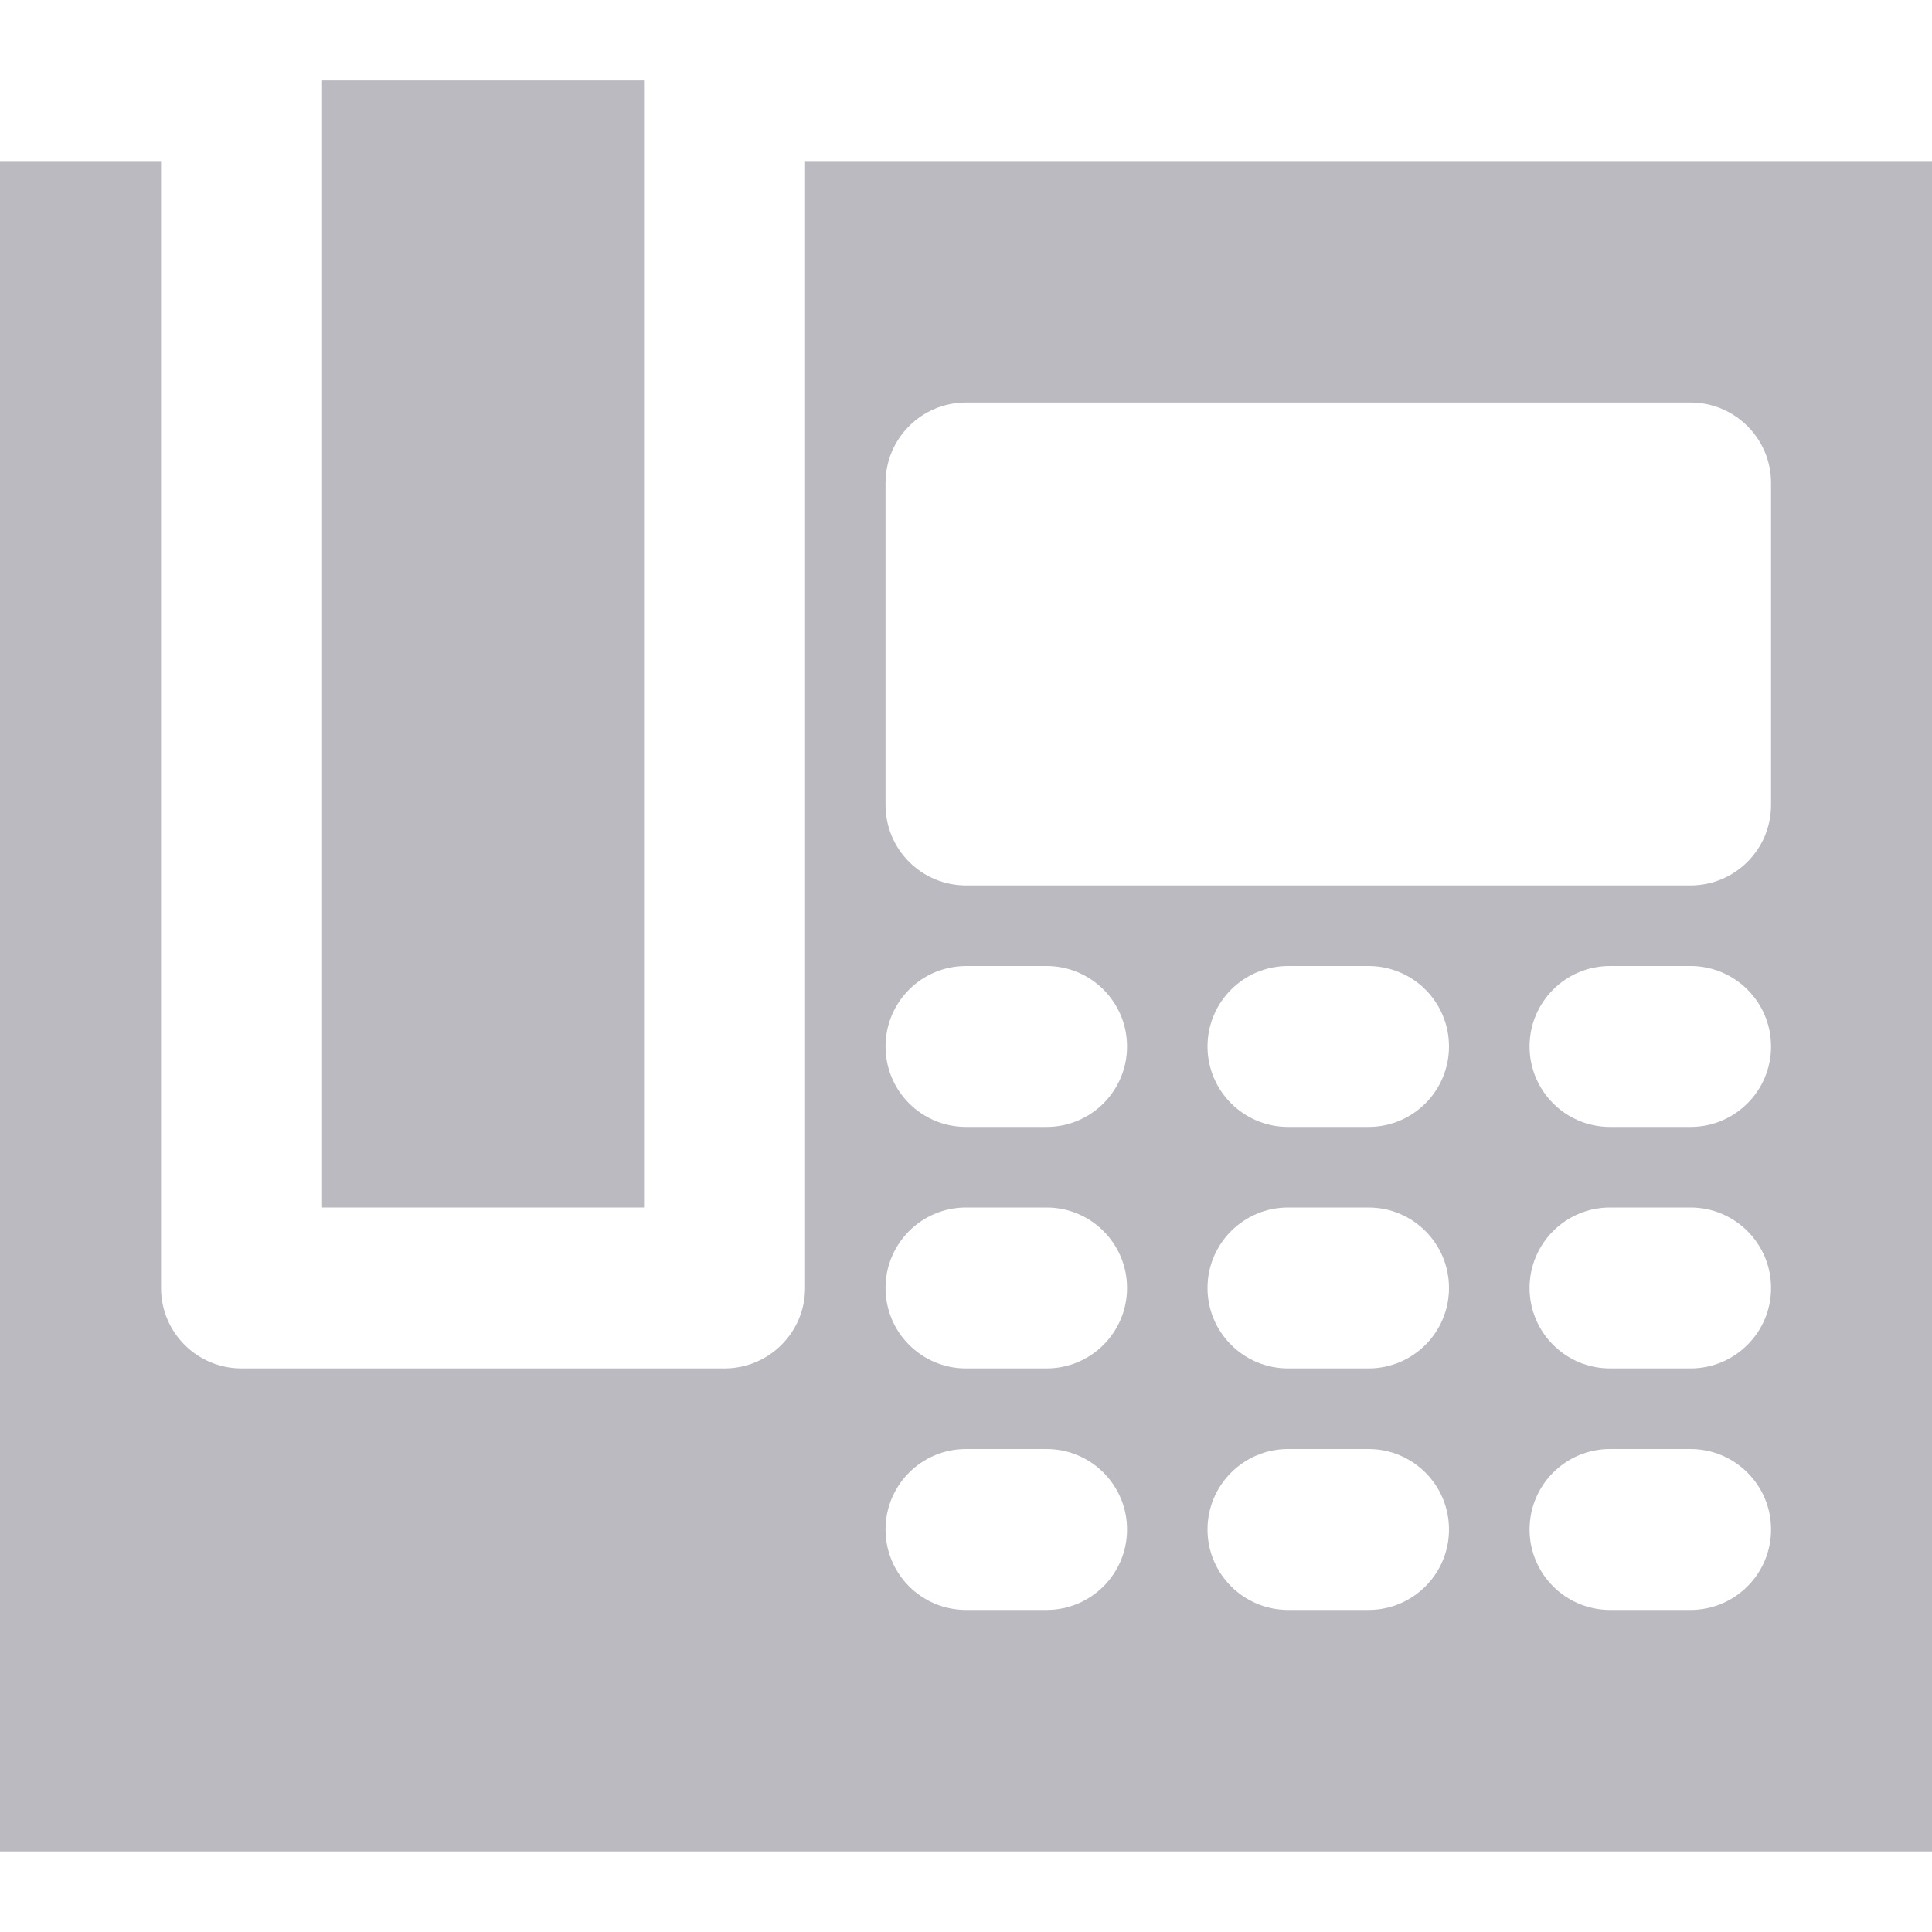
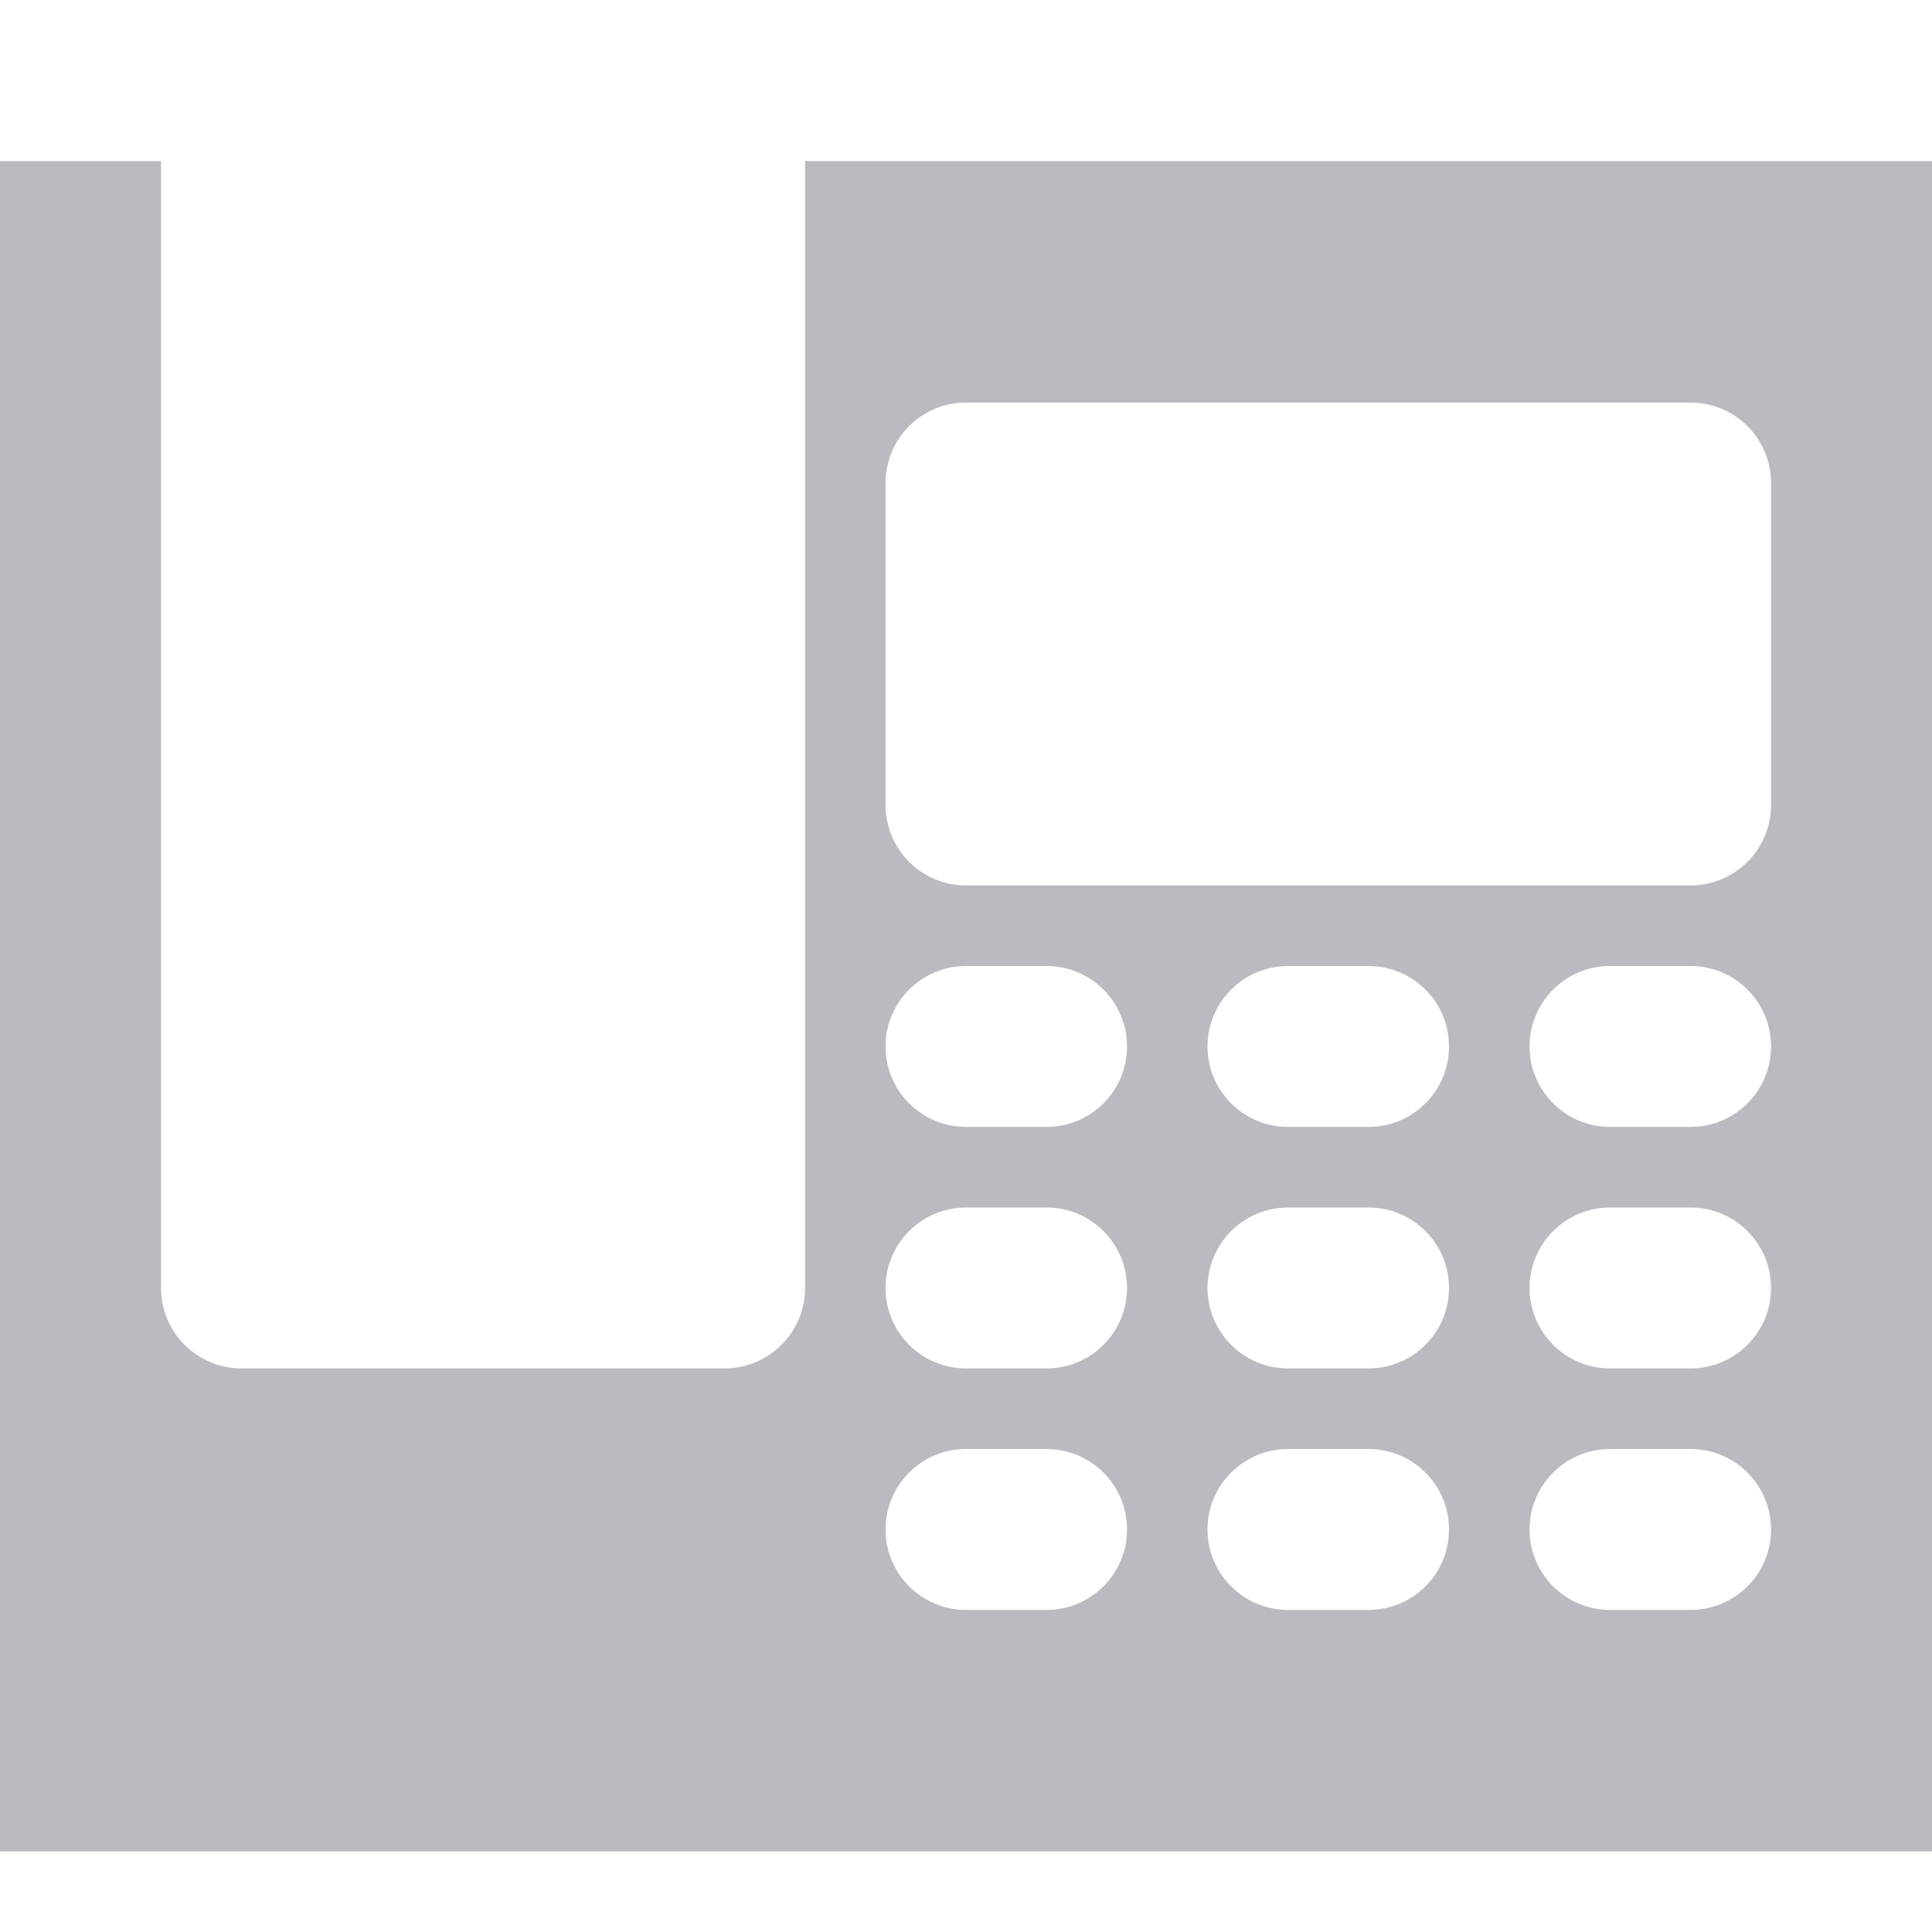
<svg xmlns="http://www.w3.org/2000/svg" viewBox="0 0 20 20" id="icon-18">
  <path fill="#babac0" d="M20 1.667H8.334V13.333C8.334 13.793 7.96 14.166 7.5 14.166H2.5C2.04 14.166 1.667 13.793 1.667 13.333V1.667H0C-0.46 1.667 -0.833 2.04 -0.833 2.5V18.333C-0.833 18.793 -0.46 19.166 0 19.166H20C20.46 19.166 20.834 18.793 20.834 18.333V2.5C20.834 2.04 20.46 1.667 20 1.667ZM10.834 16.666H10C9.54 16.666 9.167 16.293 9.167 15.833C9.167 15.373 9.54 15 10 15H10.834C11.294 15 11.667 15.373 11.667 15.833C11.667 16.293 11.294 16.666 10.834 16.666ZM10.834 14.166H10C9.54 14.166 9.167 13.793 9.167 13.333C9.167 12.873 9.54 12.5 10 12.5H10.834C11.294 12.5 11.667 12.873 11.667 13.333C11.667 13.793 11.294 14.166 10.834 14.166ZM10.834 11.666H10C9.54 11.666 9.167 11.293 9.167 10.833C9.167 10.373 9.54 10 10 10H10.834C11.294 10 11.667 10.373 11.667 10.833C11.667 11.293 11.294 11.666 10.834 11.666ZM14.167 16.666H13.334C12.874 16.666 12.5 16.293 12.5 15.833C12.5 15.373 12.874 15 13.334 15H14.167C14.627 15 15 15.373 15 15.833C15 16.293 14.627 16.666 14.167 16.666ZM14.167 14.166H13.334C12.874 14.166 12.5 13.793 12.5 13.333C12.5 12.873 12.874 12.5 13.334 12.5H14.167C14.627 12.5 15 12.873 15 13.333C15 13.793 14.627 14.166 14.167 14.166ZM14.167 11.666H13.334C12.874 11.666 12.5 11.293 12.5 10.833C12.5 10.373 12.874 10 13.334 10H14.167C14.627 10 15 10.373 15 10.833C15 11.293 14.627 11.666 14.167 11.666ZM17.5 16.666H16.667C16.207 16.666 15.834 16.293 15.834 15.833C15.834 15.373 16.207 15 16.667 15H17.5C17.96 15 18.334 15.373 18.334 15.833C18.334 16.293 17.96 16.666 17.5 16.666ZM17.5 14.166H16.667C16.207 14.166 15.834 13.793 15.834 13.333C15.834 12.873 16.207 12.5 16.667 12.5H17.5C17.96 12.5 18.334 12.873 18.334 13.333C18.334 13.793 17.96 14.166 17.5 14.166ZM17.5 11.666H16.667C16.207 11.666 15.834 11.293 15.834 10.833C15.834 10.373 16.207 10 16.667 10H17.5C17.96 10 18.334 10.373 18.334 10.833C18.334 11.293 17.96 11.666 17.5 11.666ZM18.334 8.333C18.334 8.793 17.96 9.166 17.5 9.166H10C9.54 9.166 9.167 8.793 9.167 8.333V5C9.167 4.54 9.54 4.167 10 4.167H17.5C17.96 4.167 18.334 4.54 18.334 5V8.333Z" />
-   <path fill="#babac0" d="M6.667 0.833H3.334V12.5H6.667V0.833Z" />
</svg>